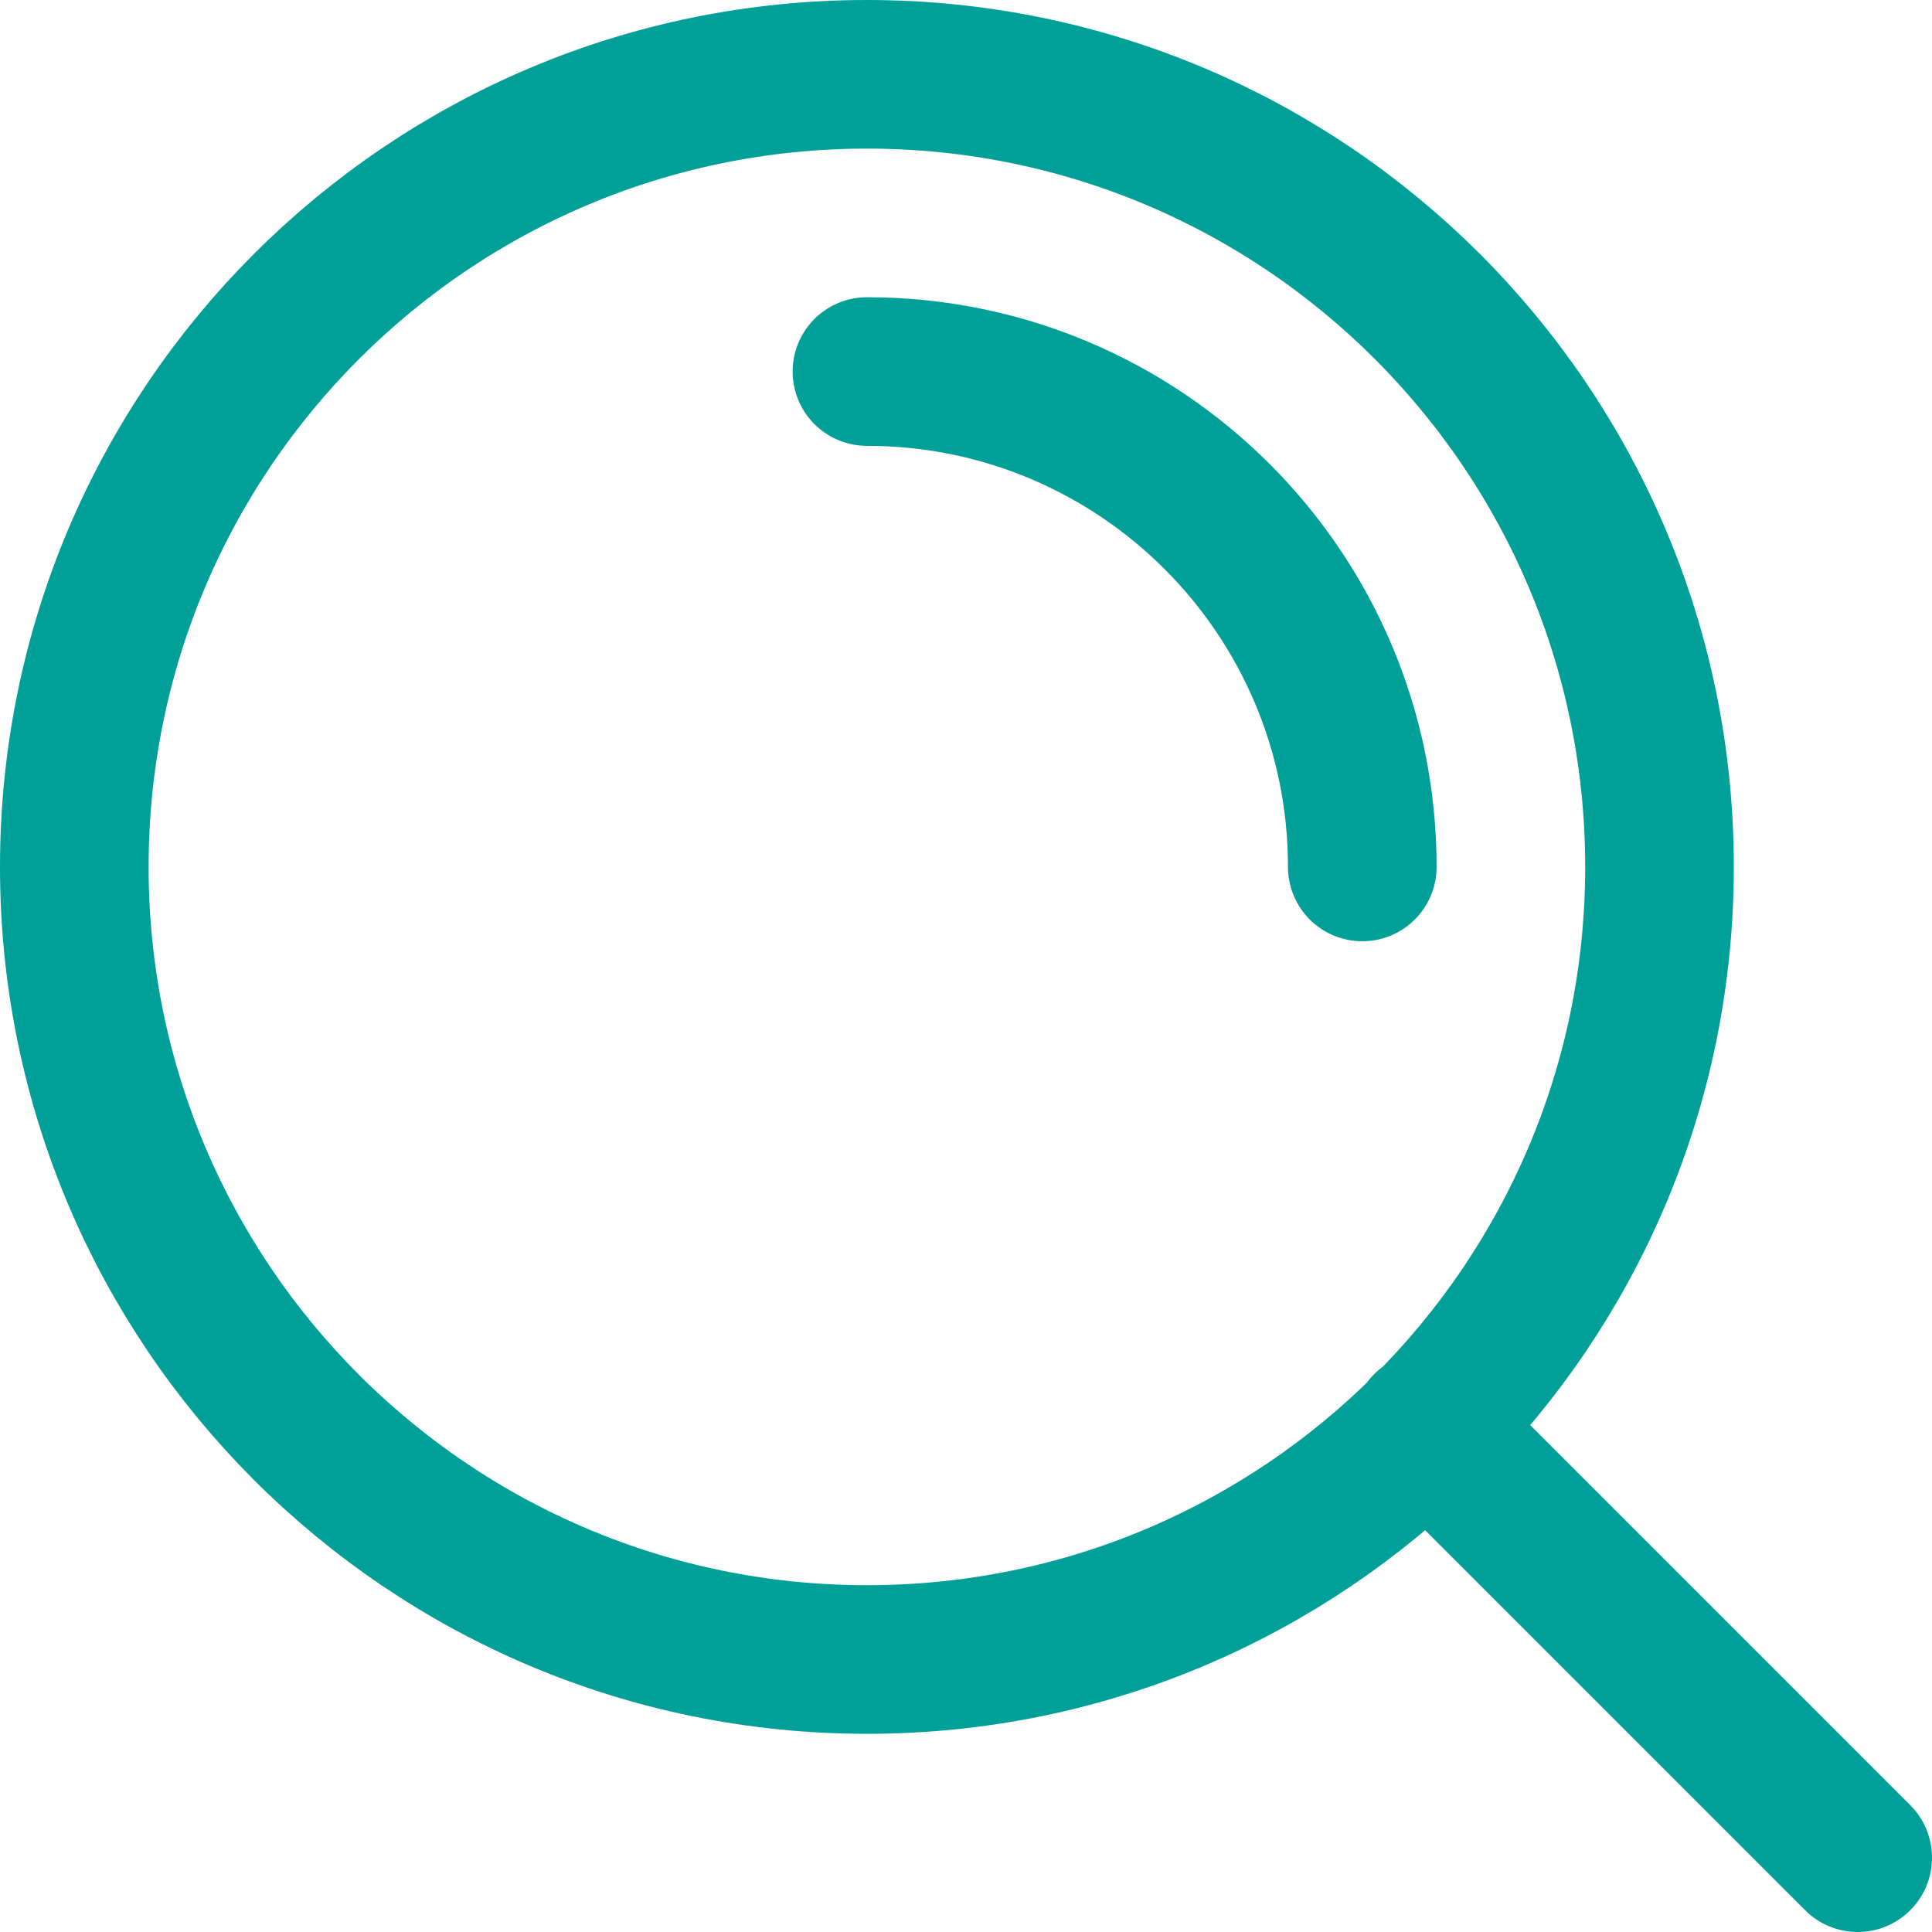
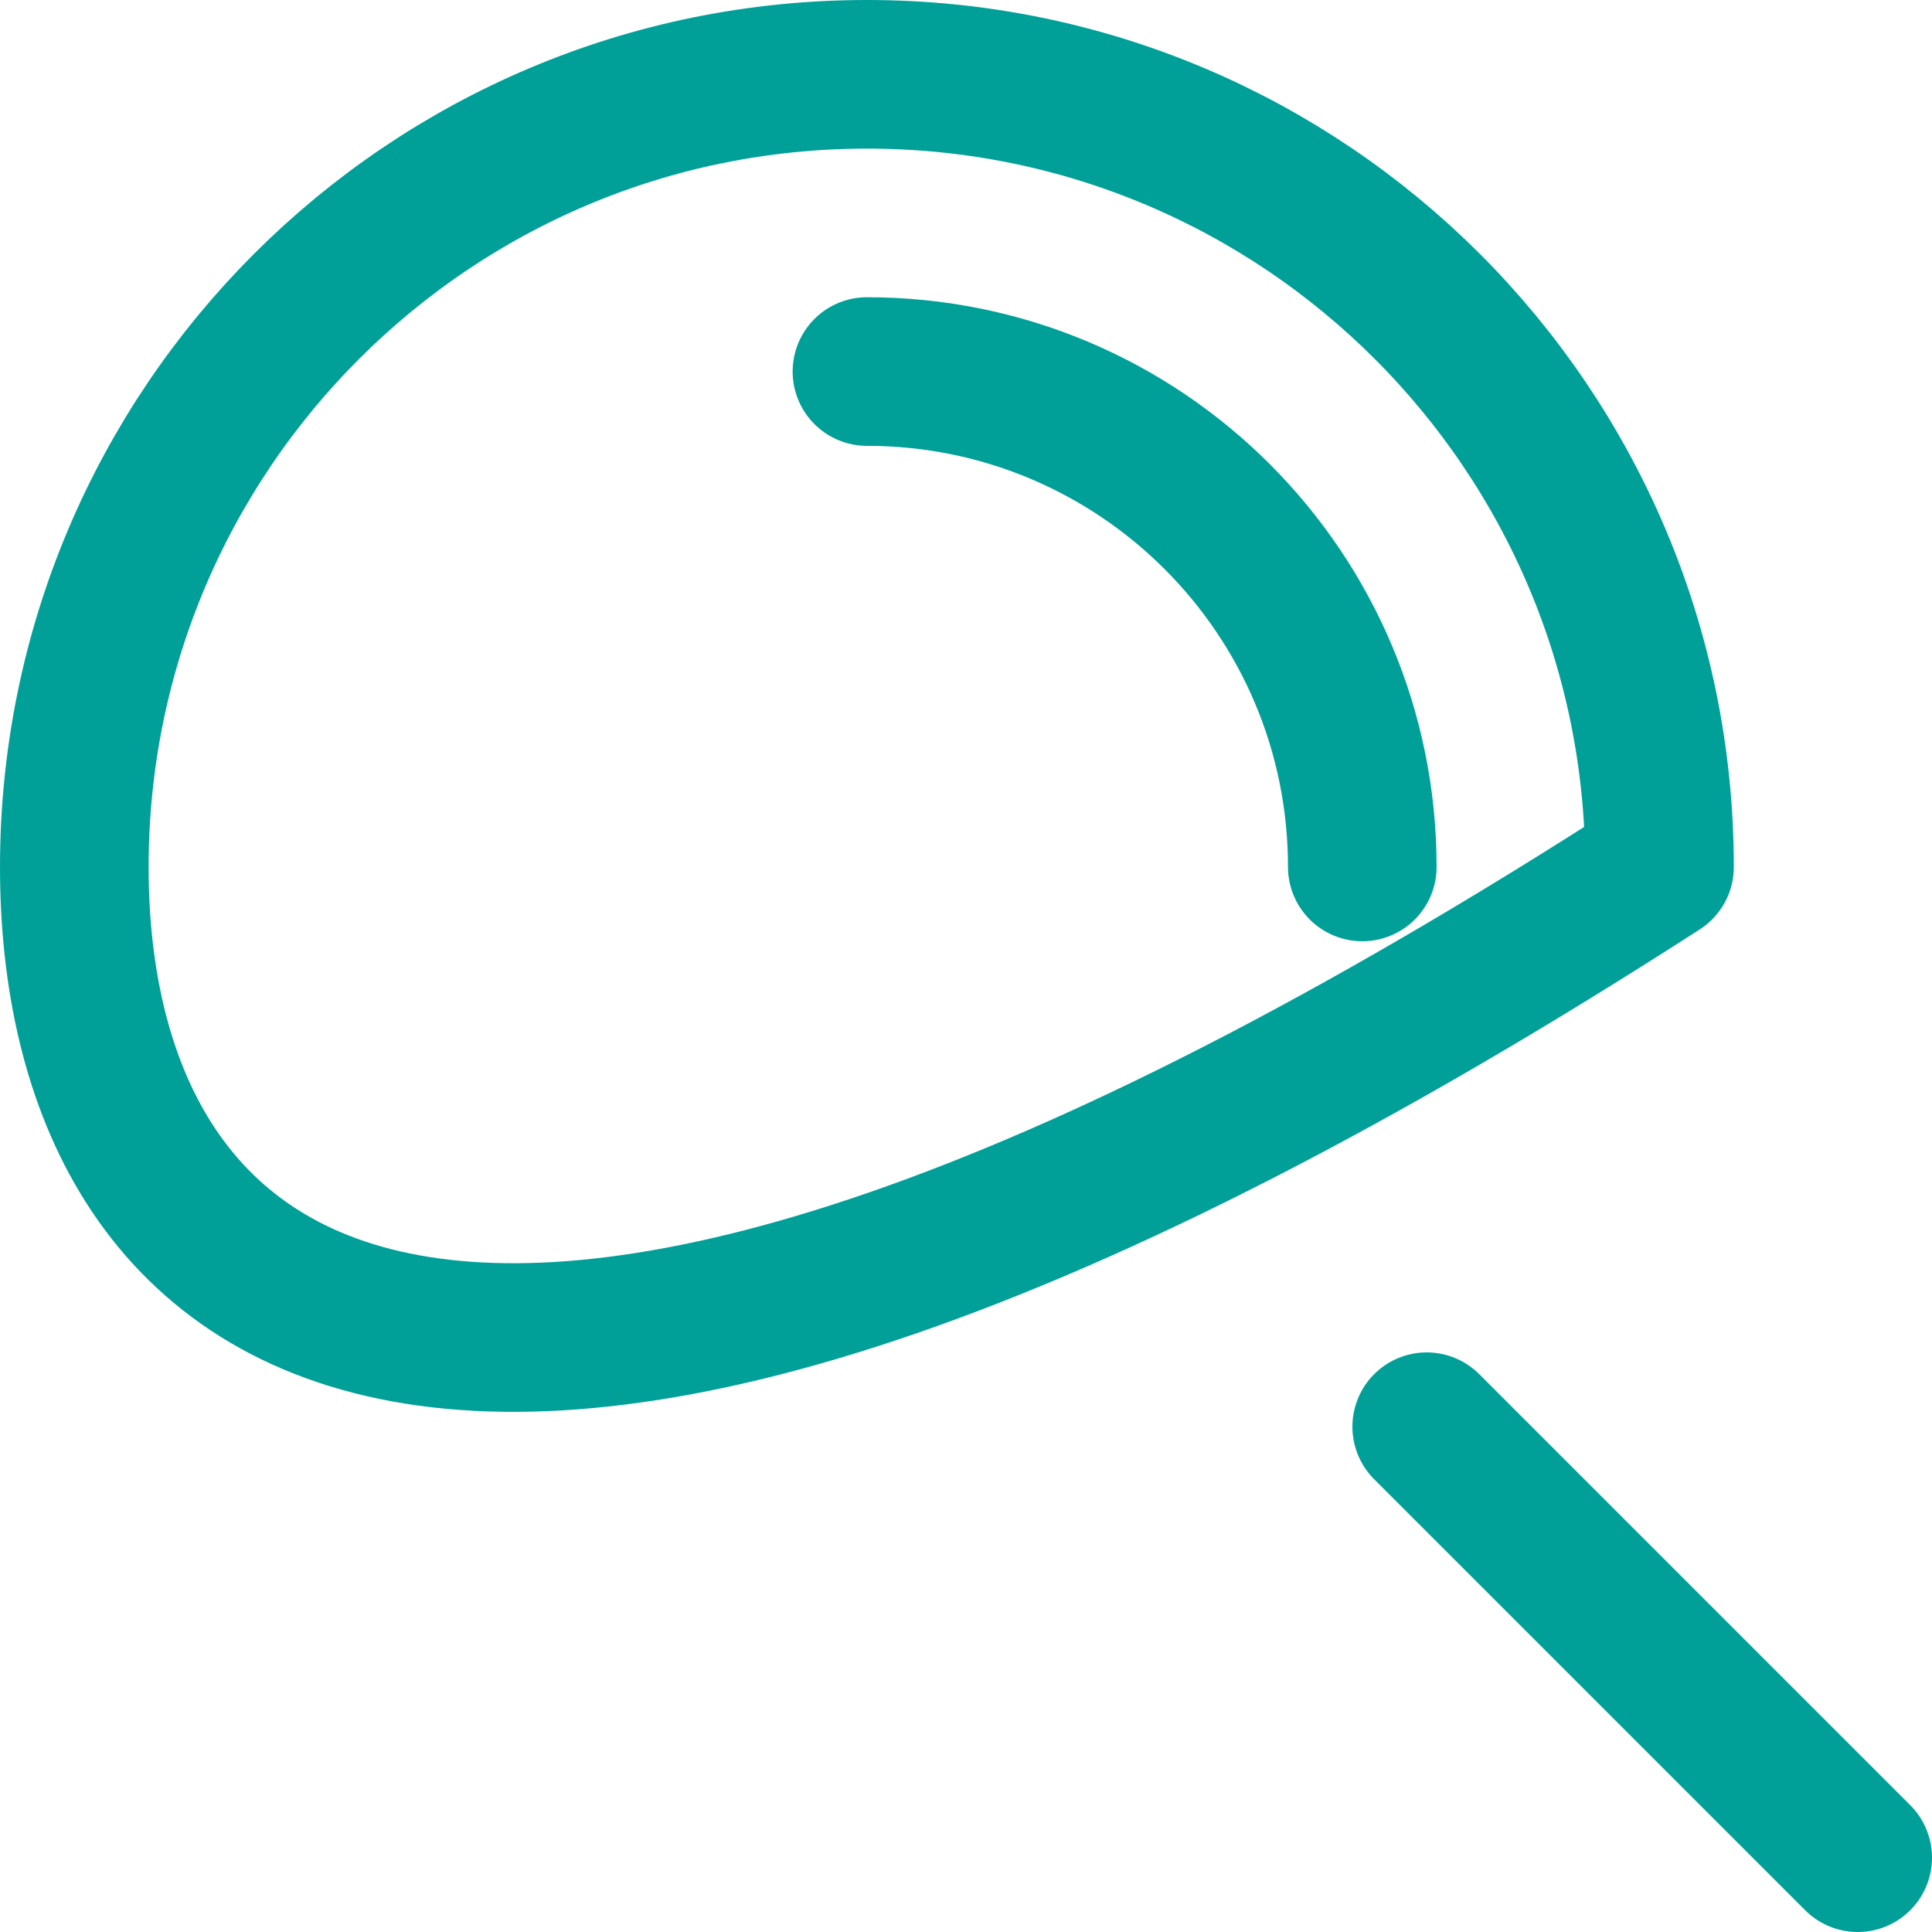
<svg xmlns="http://www.w3.org/2000/svg" width="26" height="26" viewBox="0 0 26 26" fill="none">
-   <path d="M25 25L19.2 19.2M11.667 5C15.349 5 18.333 7.985 18.333 11.667M22.333 11.667C22.333 17.558 17.558 22.333 11.667 22.333C5.776 22.333 1 17.558 1 11.667C1 5.776 5.776 1 11.667 1C17.558 1 22.333 5.776 22.333 11.667Z" stroke="#00A099" stroke-width="2" stroke-linecap="round" stroke-linejoin="round" />
+   <path d="M25 25L19.2 19.2M11.667 5C15.349 5 18.333 7.985 18.333 11.667M22.333 11.667C5.776 22.333 1 17.558 1 11.667C1 5.776 5.776 1 11.667 1C17.558 1 22.333 5.776 22.333 11.667Z" stroke="#00A099" stroke-width="2" stroke-linecap="round" stroke-linejoin="round" />
</svg>